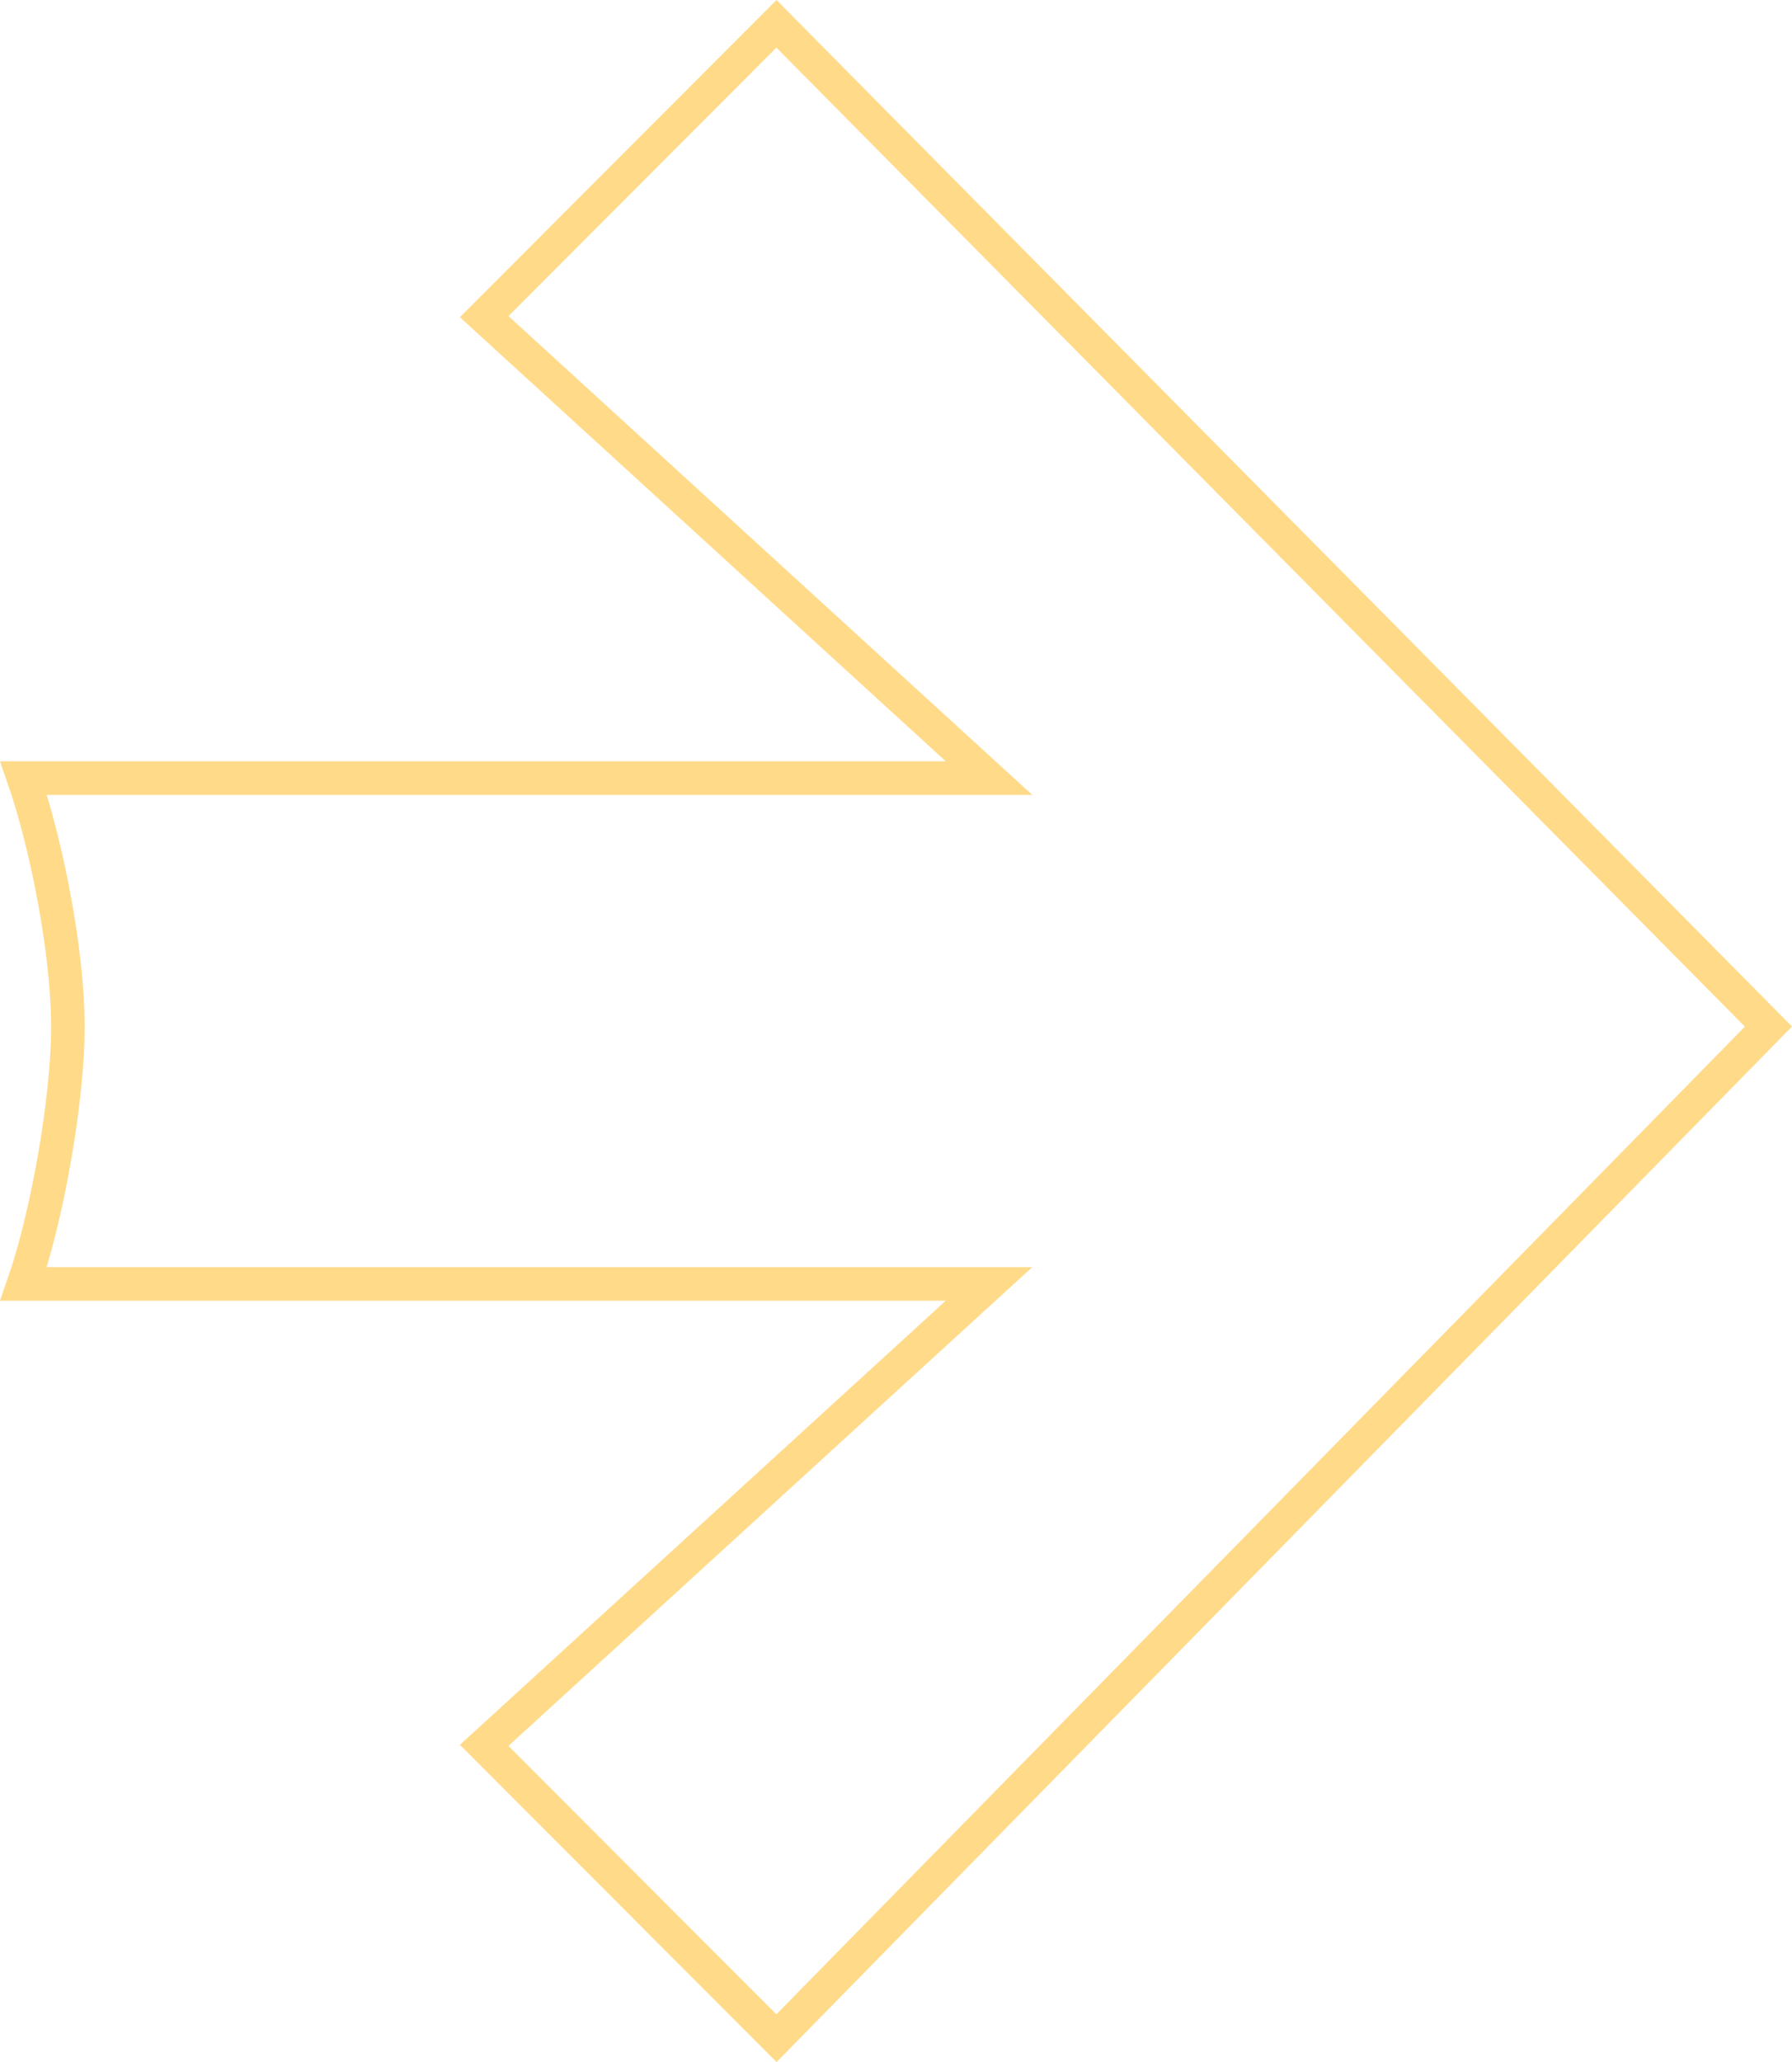
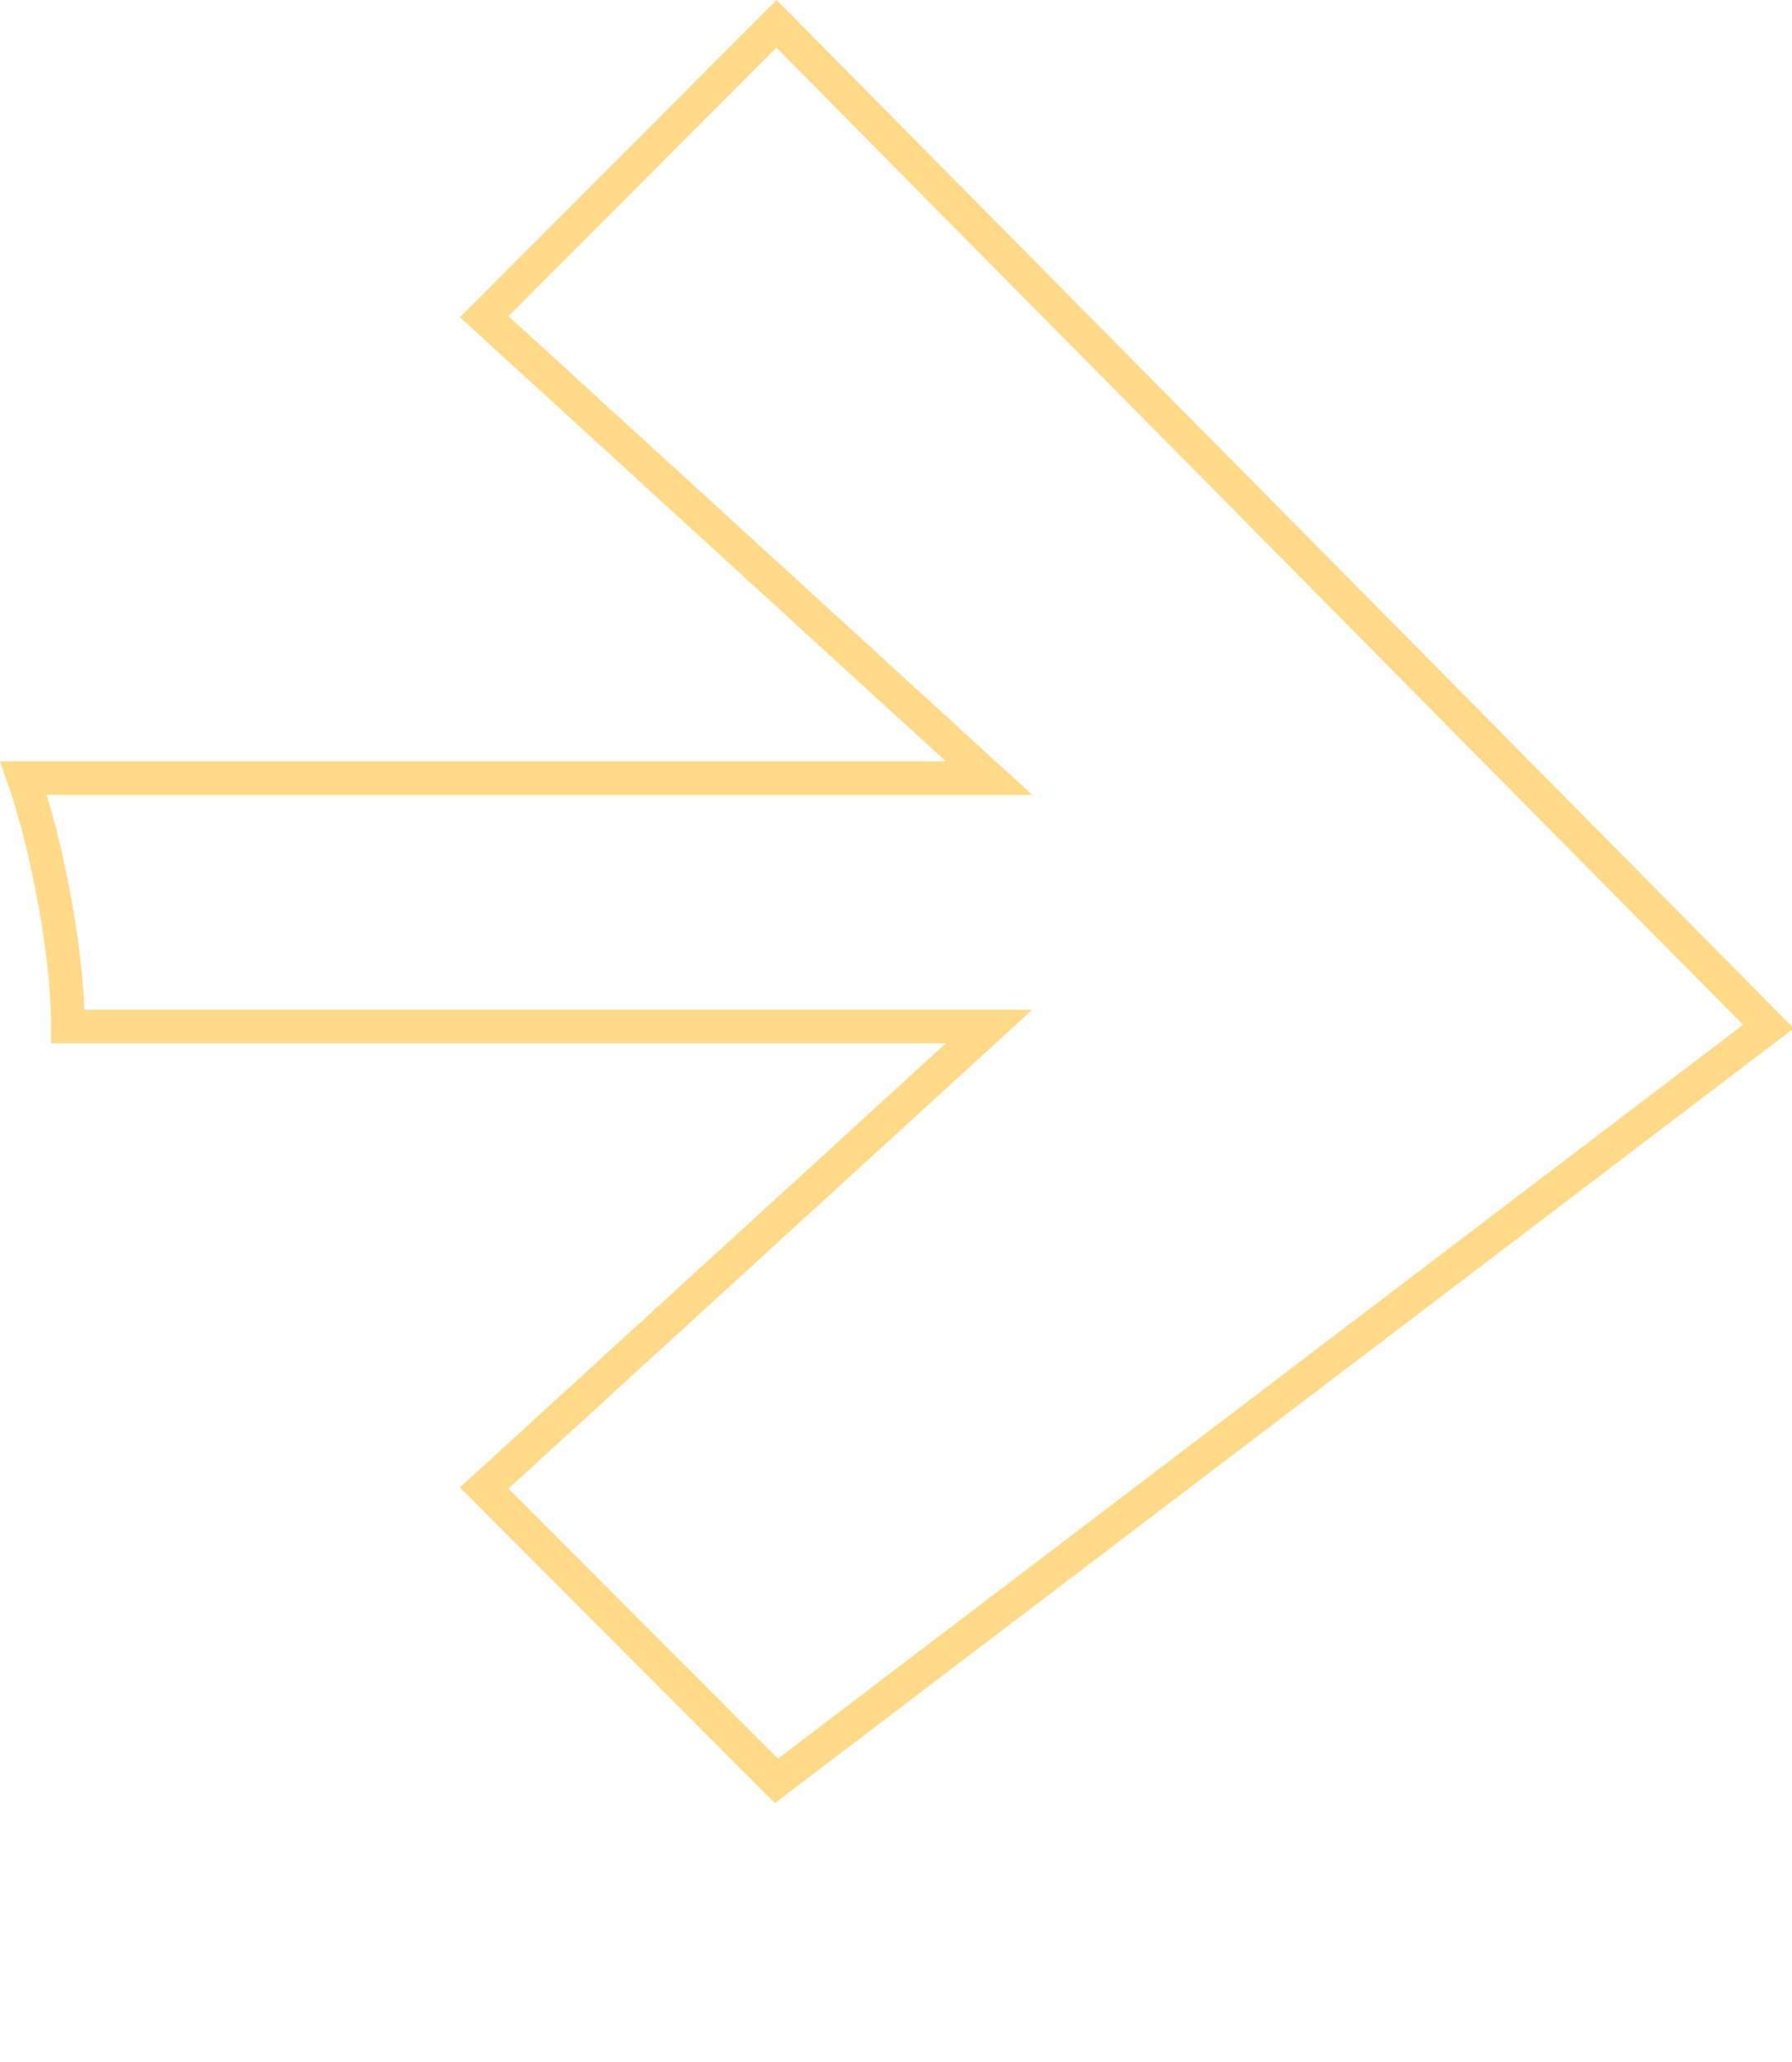
<svg xmlns="http://www.w3.org/2000/svg" width="267.03" height="307.099" viewBox="0 0 267.03 307.099">
-   <path id="_2" data-name="2" d="M232.921,107.832l75.228,68.722H164.291c3.418,9.852,6.6,25.947,6.6,37s-3.153,28.446-6.6,38.326H308.149l-75.228,68.722,43.553,43.612L424.291,213.559,276.474,64.22Z" transform="translate(-160.772 -60.674)" fill="none" stroke="#ffb612" stroke-width="5" opacity="0.5" />
+   <path id="_2" data-name="2" d="M232.921,107.832l75.228,68.722H164.291c3.418,9.852,6.6,25.947,6.6,37H308.149l-75.228,68.722,43.553,43.612L424.291,213.559,276.474,64.22Z" transform="translate(-160.772 -60.674)" fill="none" stroke="#ffb612" stroke-width="5" opacity="0.5" />
</svg>